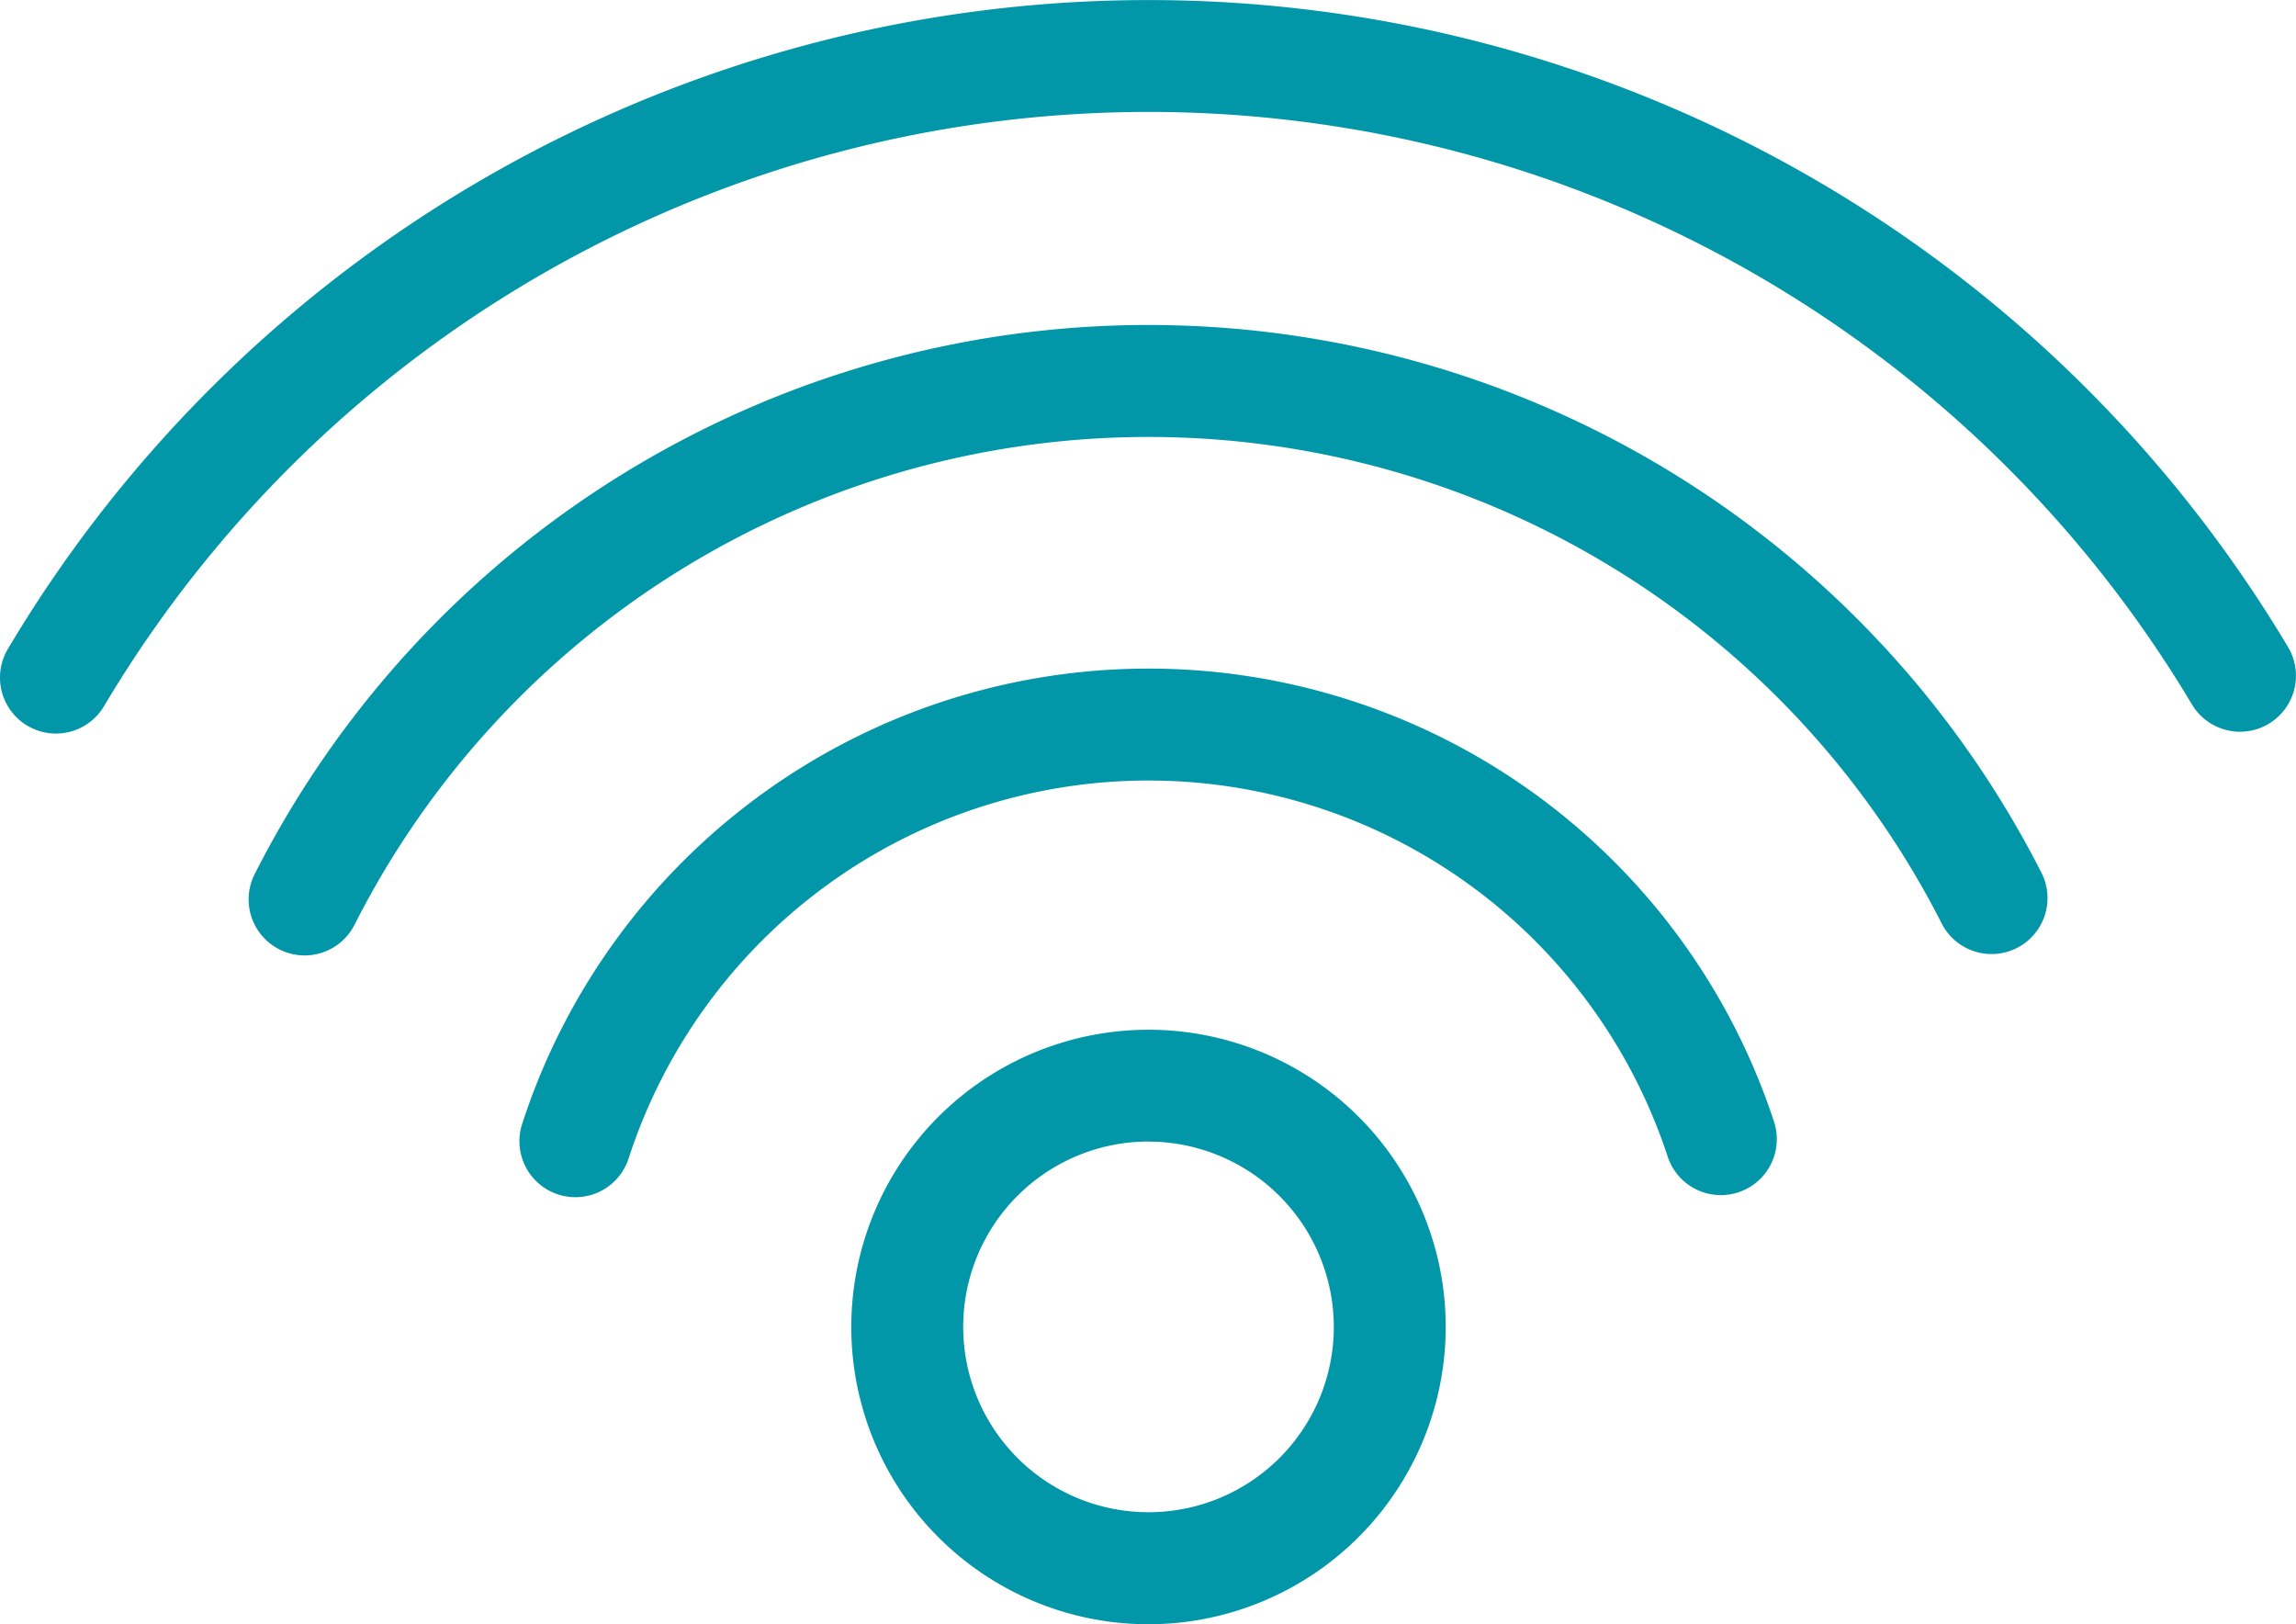
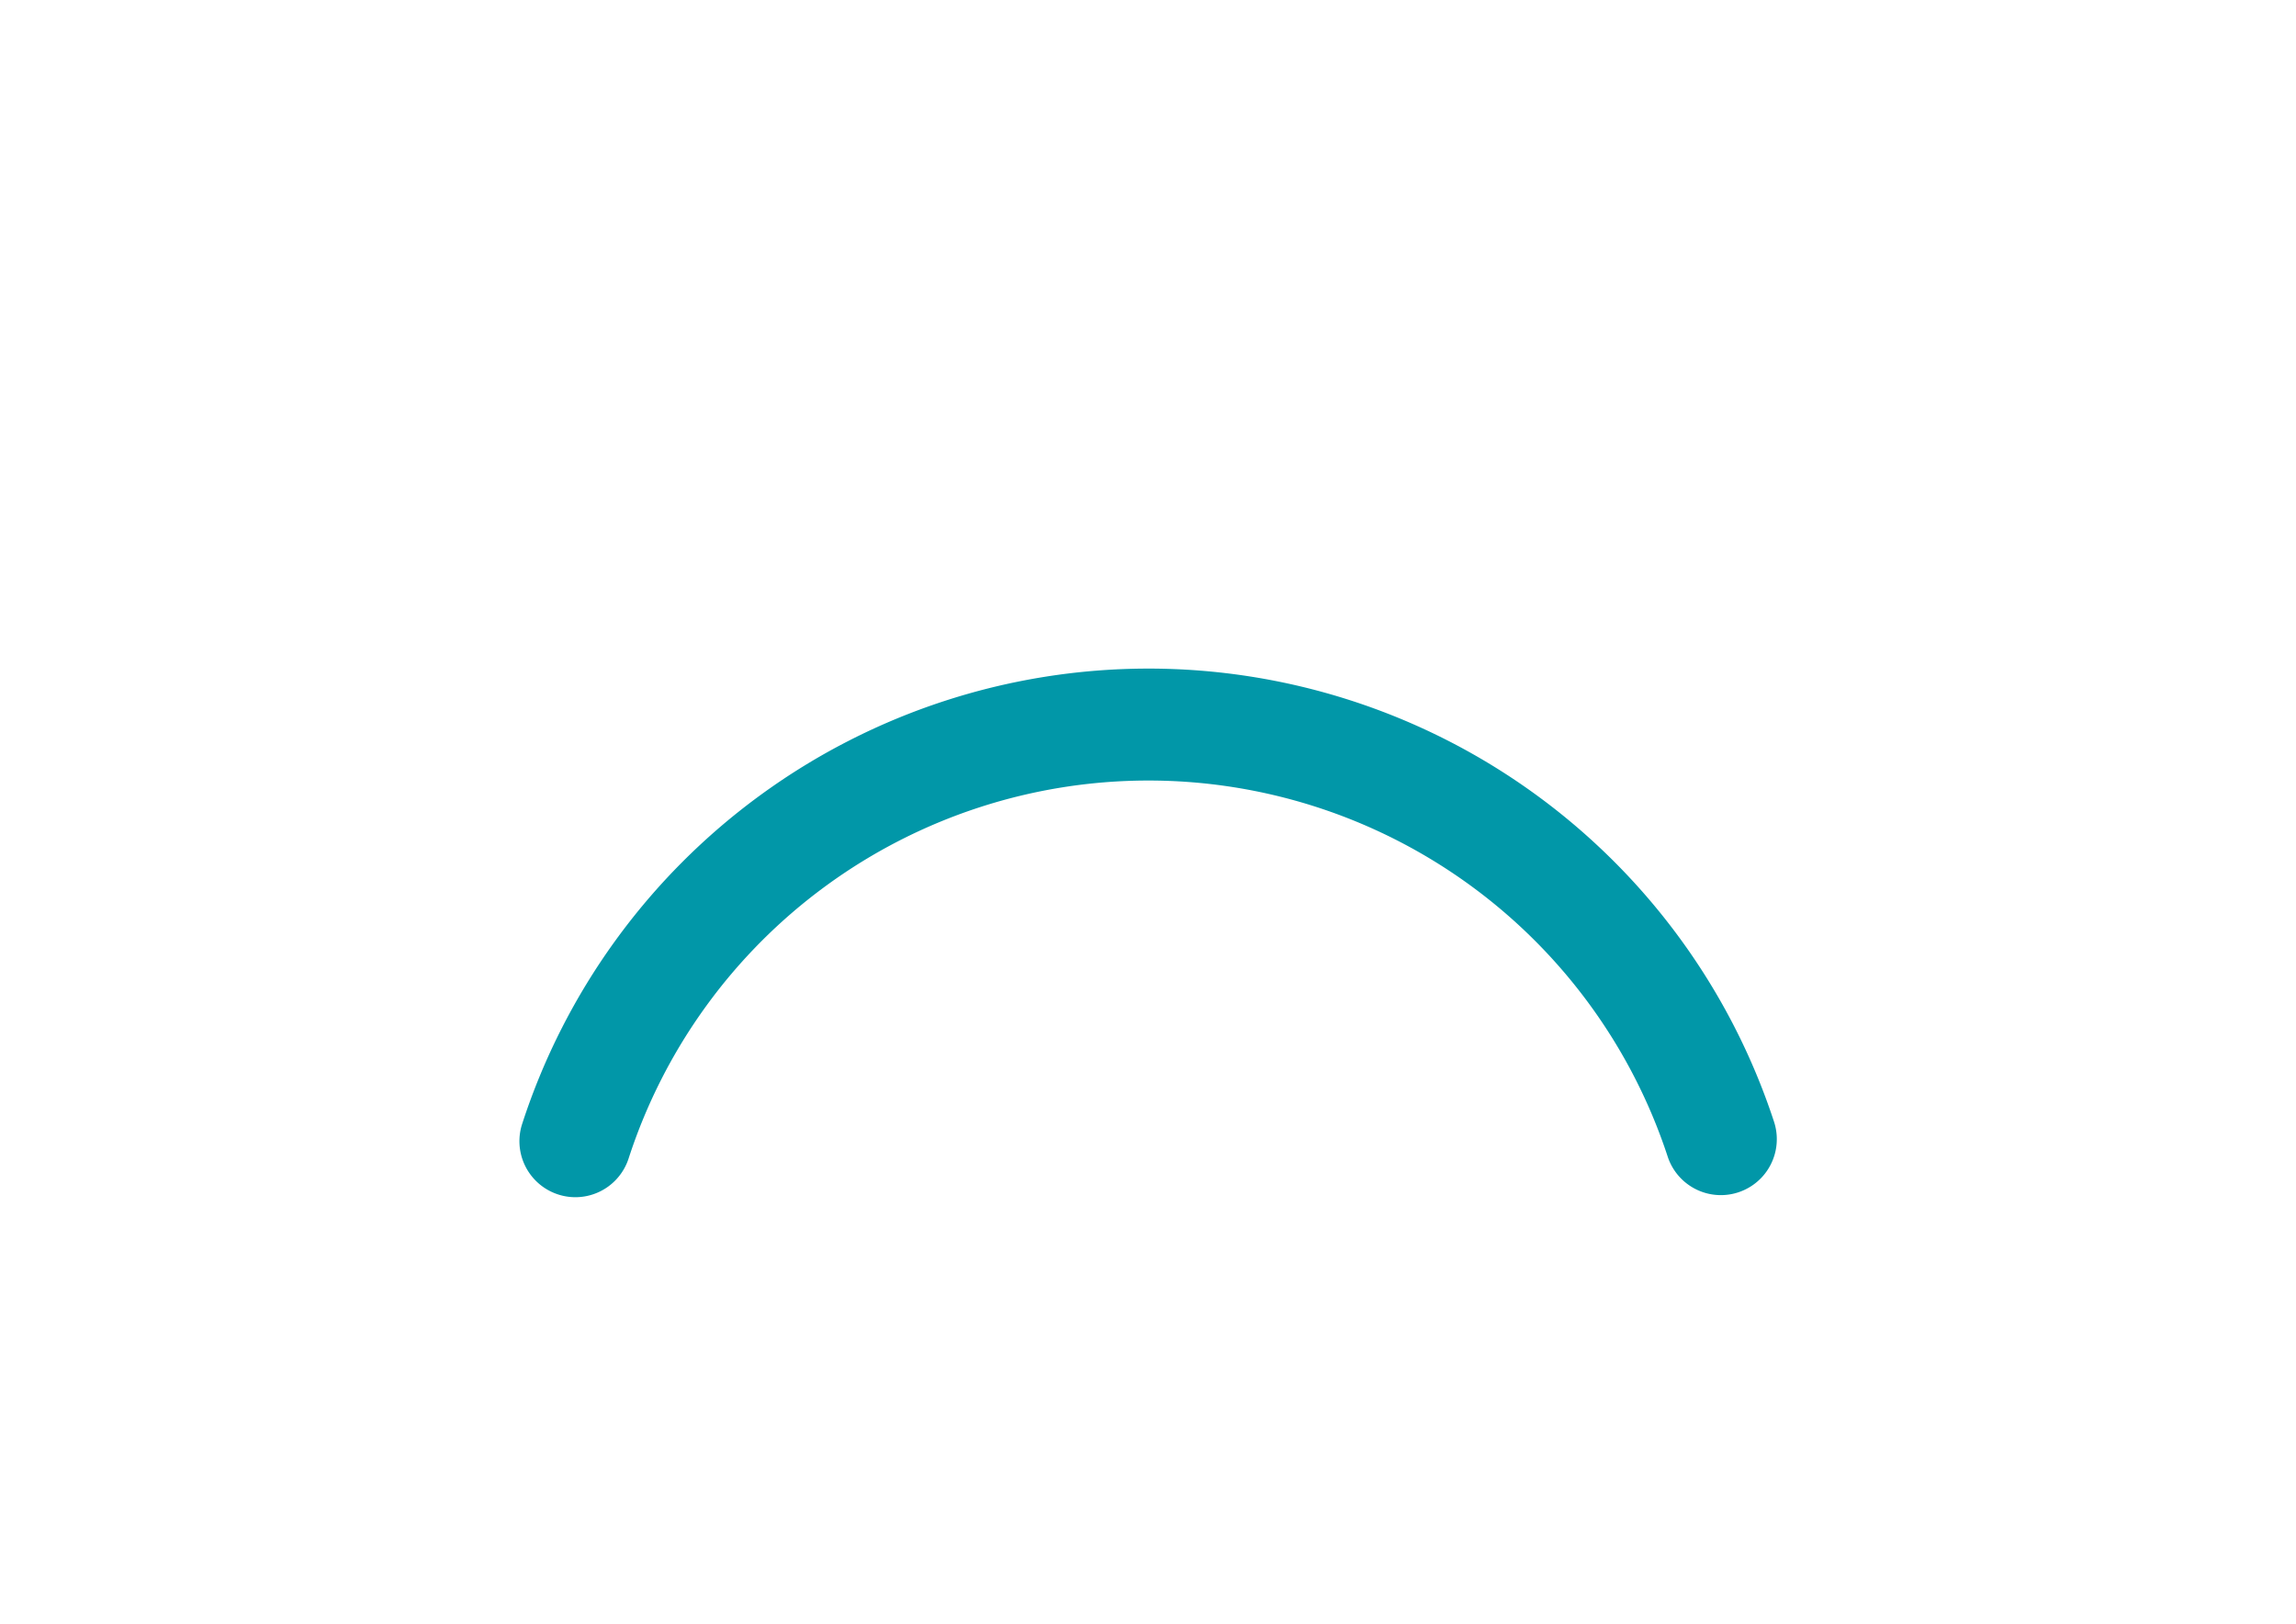
<svg xmlns="http://www.w3.org/2000/svg" width="38.533" height="27.255" viewBox="0 0 38.533 27.255">
  <defs>
    <style>.a{fill:#0197a8;}</style>
  </defs>
  <g transform="translate(-1626.248 -323.854)">
-     <path class="a" d="M1644.529,357.1a.94.94,0,0,1-.837-1.364,16.815,16.815,0,0,1,29.982-.033.939.939,0,1,1-1.673.853,14.937,14.937,0,0,0-26.633.029A.939.939,0,0,1,1644.529,357.1Z" transform="translate(-13.17 -17.214)" />
-     <path class="a" d="M1627.186,336.163a.939.939,0,0,1-.806-1.419,22.272,22.272,0,0,1,38.267-.033.939.939,0,1,1-1.612.964,20.393,20.393,0,0,0-35.042.03A.939.939,0,0,1,1627.186,336.163Z" transform="translate(0 0)" />
    <path class="a" d="M1663.415,379.346a.94.94,0,0,1-.894-1.229,11.05,11.05,0,0,1,21.01-.037.939.939,0,0,1-1.785.584,9.172,9.172,0,0,0-17.438.031A.94.94,0,0,1,1663.415,379.346Z" transform="translate(-27.51 -35.403)" />
-     <path class="a" d="M1690.6,405.628a4.988,4.988,0,1,1,4.989-4.988A4.994,4.994,0,0,1,1690.6,405.628Zm0-8.1a3.11,3.11,0,1,0,3.111,3.11A3.114,3.114,0,0,0,1690.6,397.529Z" transform="translate(-45.078 -54.519)" />
  </g>
</svg>